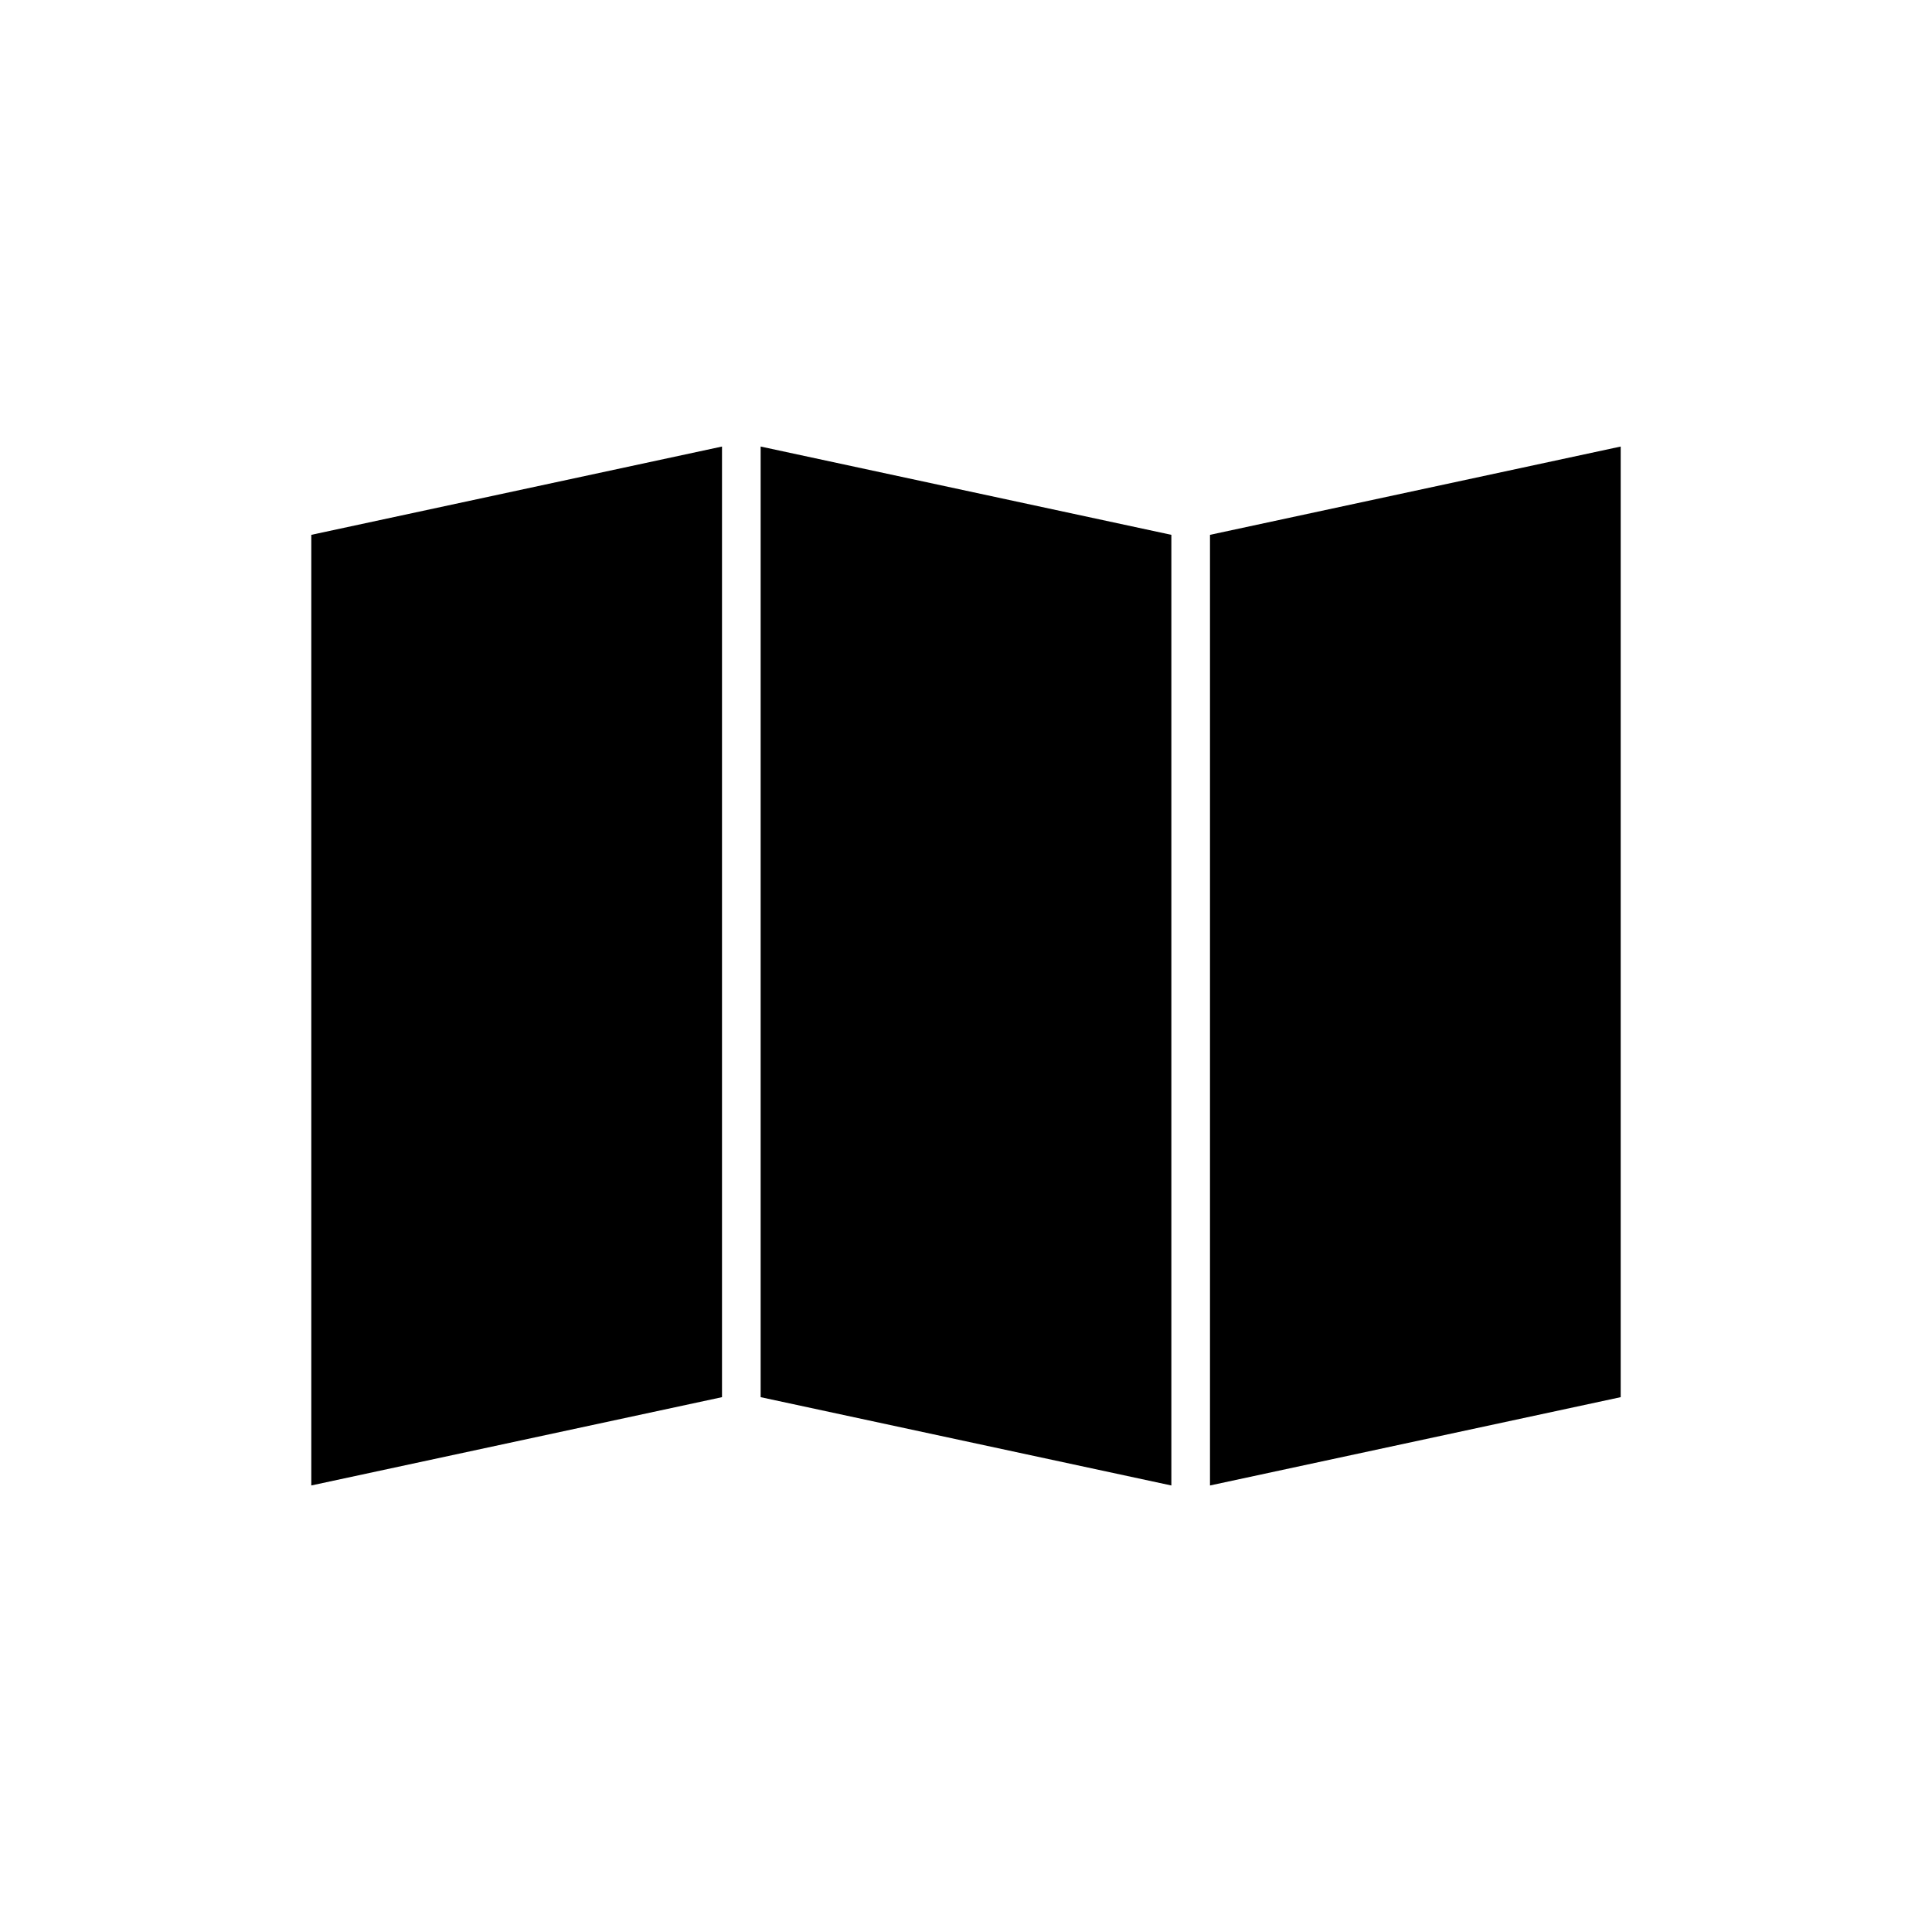
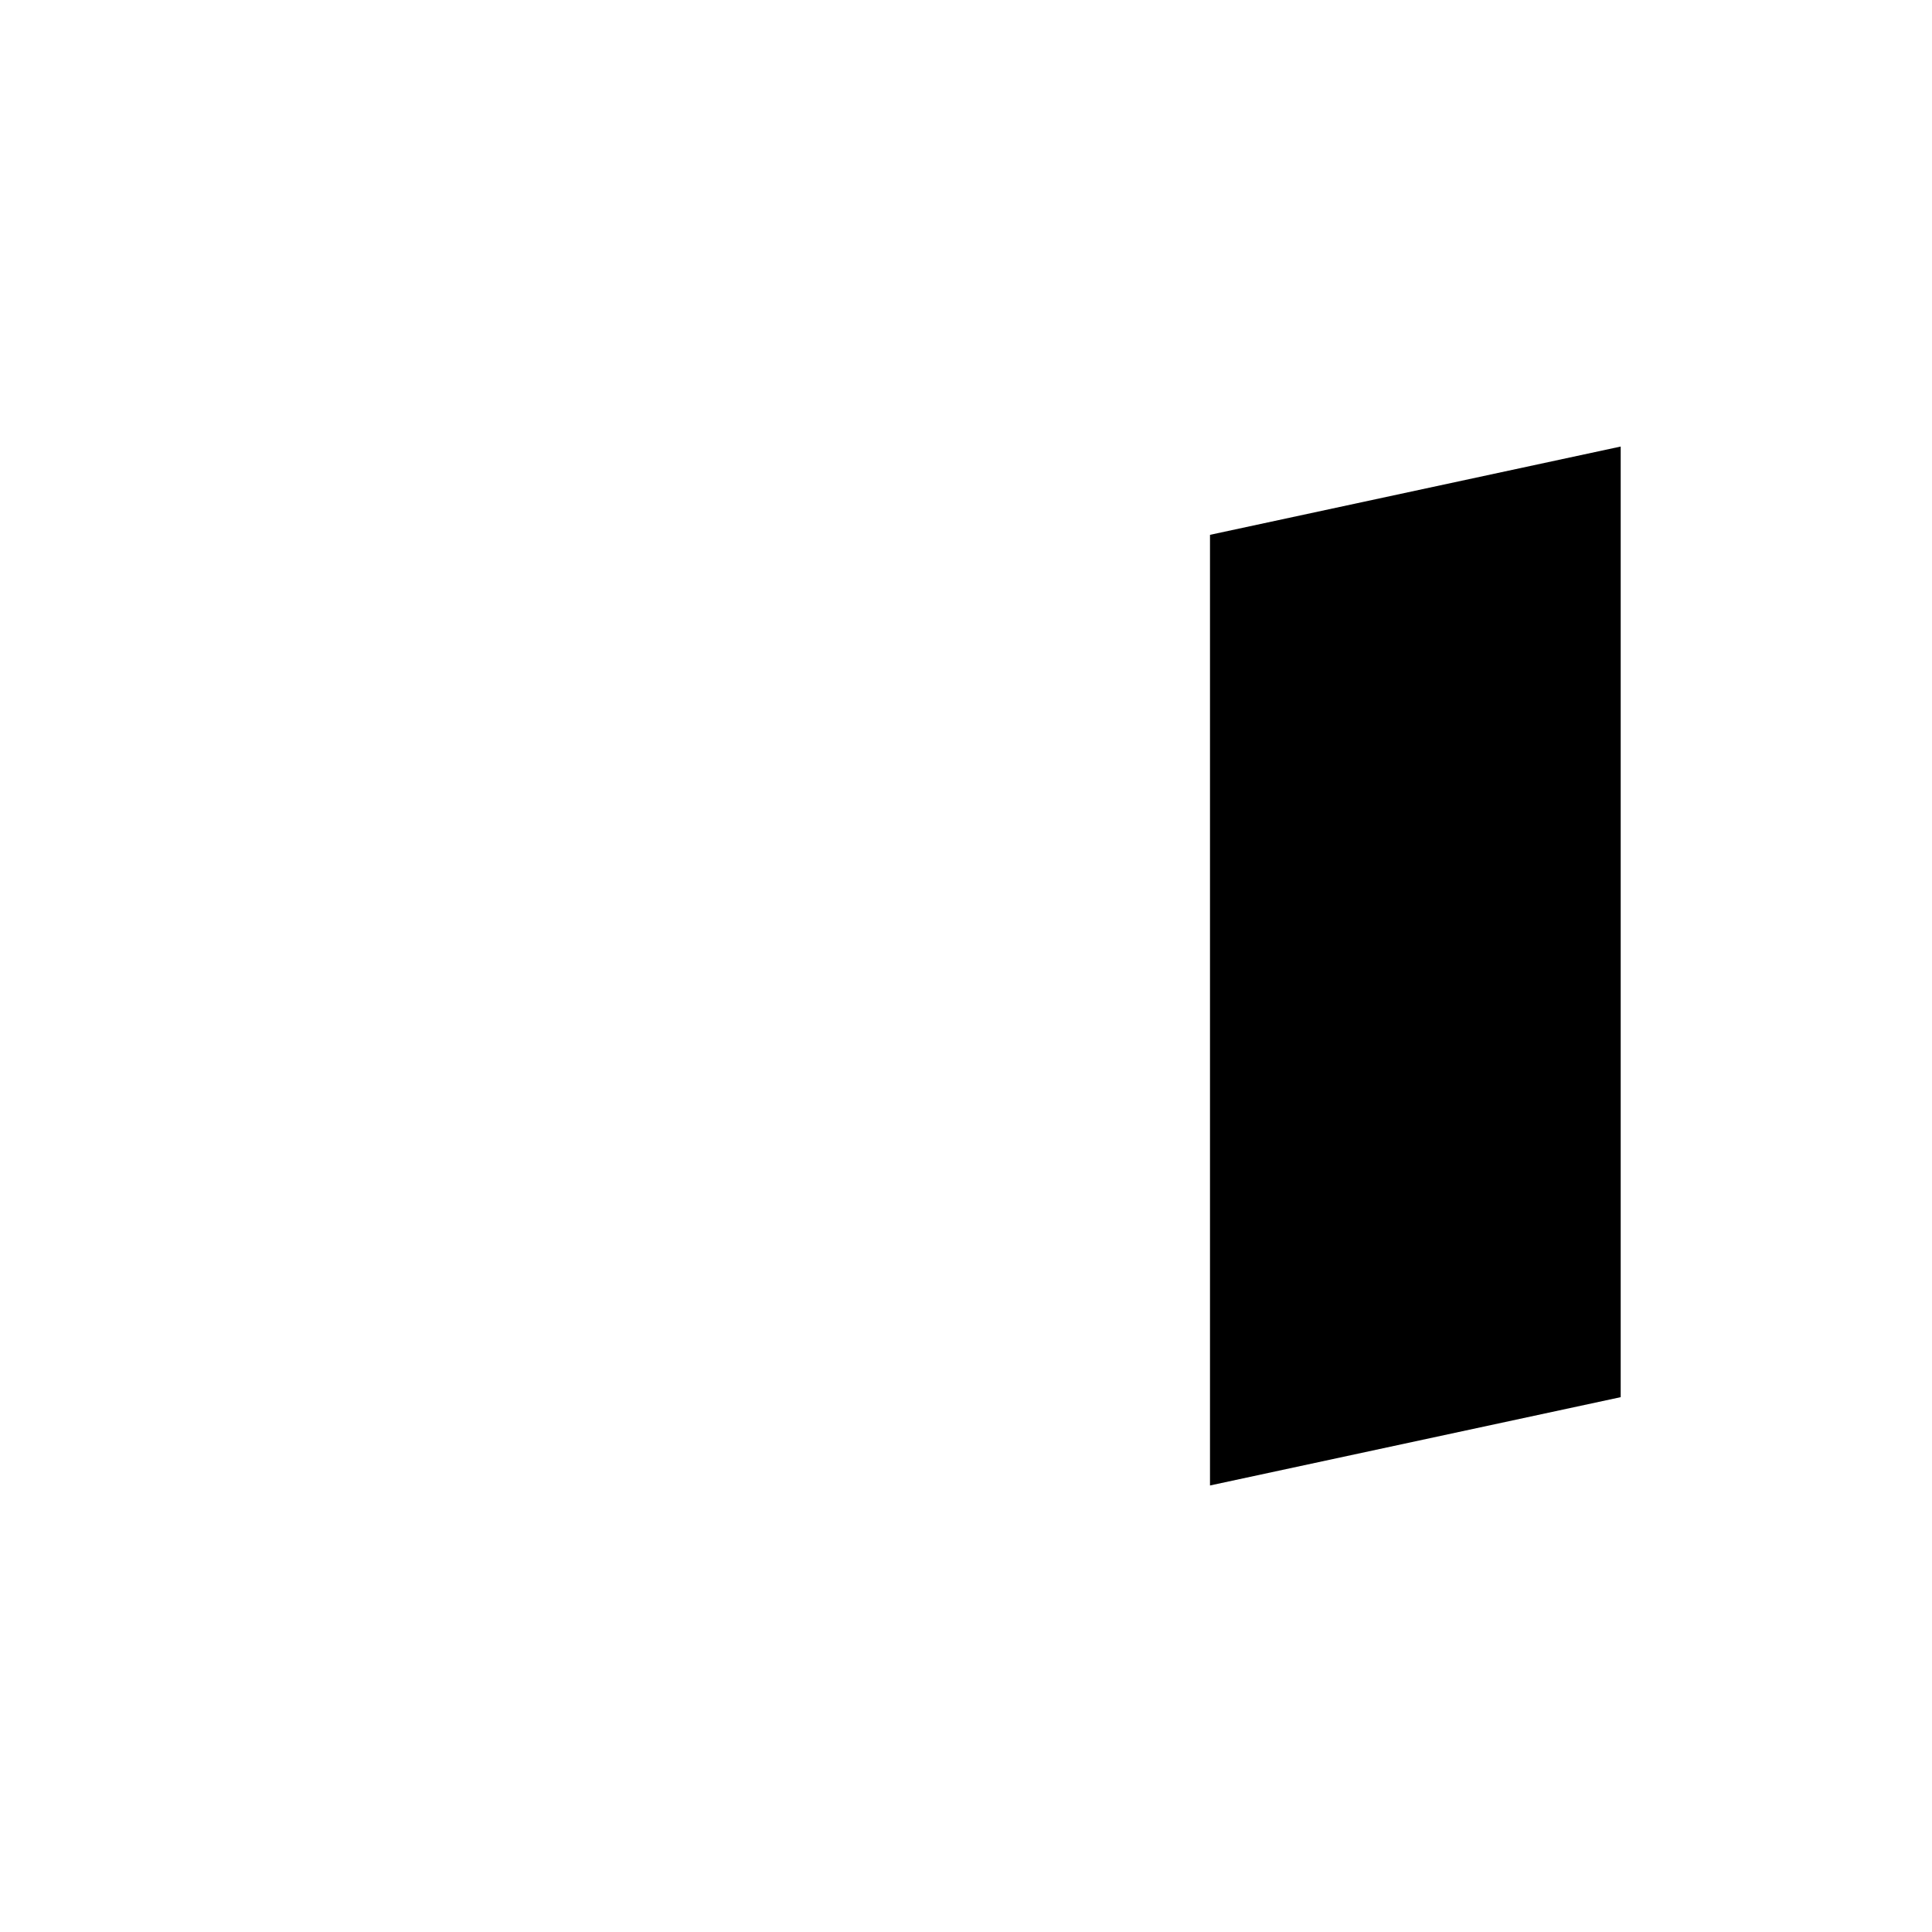
<svg xmlns="http://www.w3.org/2000/svg" version="1.1" id="Layer_1" x="0px" y="0px" width="100px" height="100px" viewBox="0 0 100 100" enable-background="new 0 0 100 100" xml:space="preserve">
-   <polygon points="39.371,23.113 60.629,27.683 60.629,76.888 39.371,72.317 " />
-   <polygon points="16.113,27.683 37.371,23.113 37.371,72.317 16.113,76.887 " />
  <polygon points="83.887,72.317 62.629,76.888 62.629,27.683 83.887,23.113 " />
</svg>